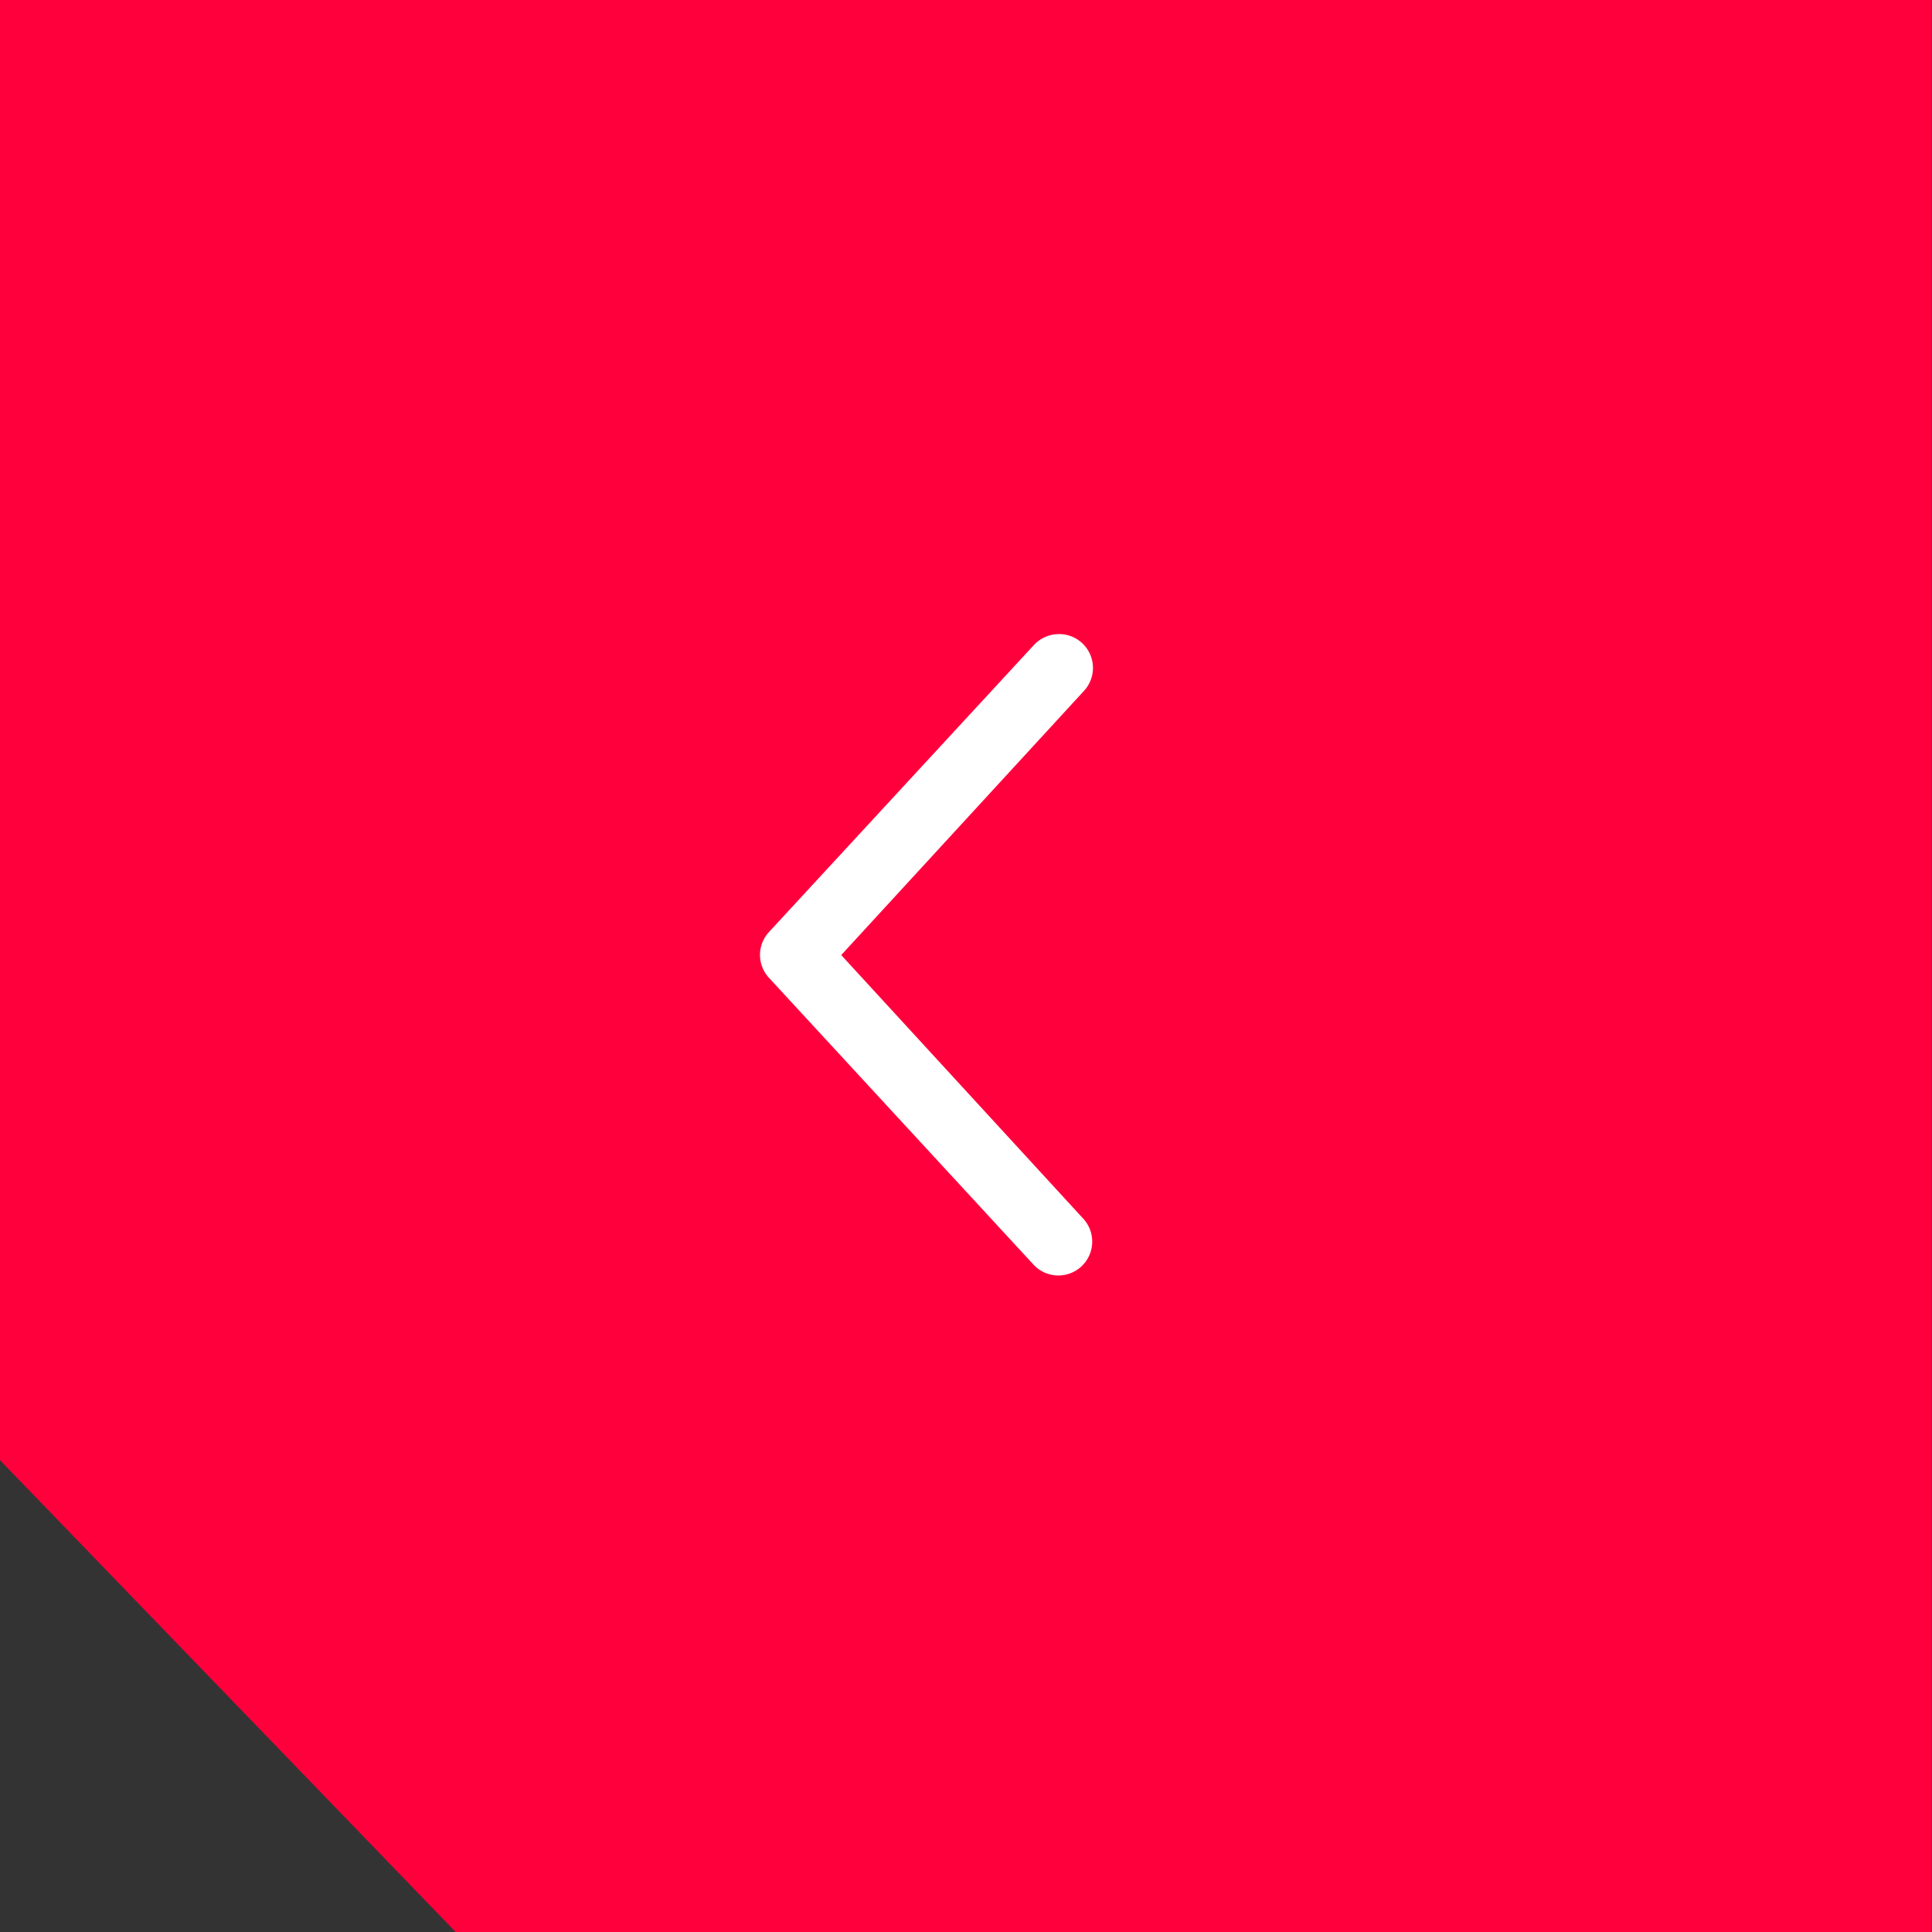
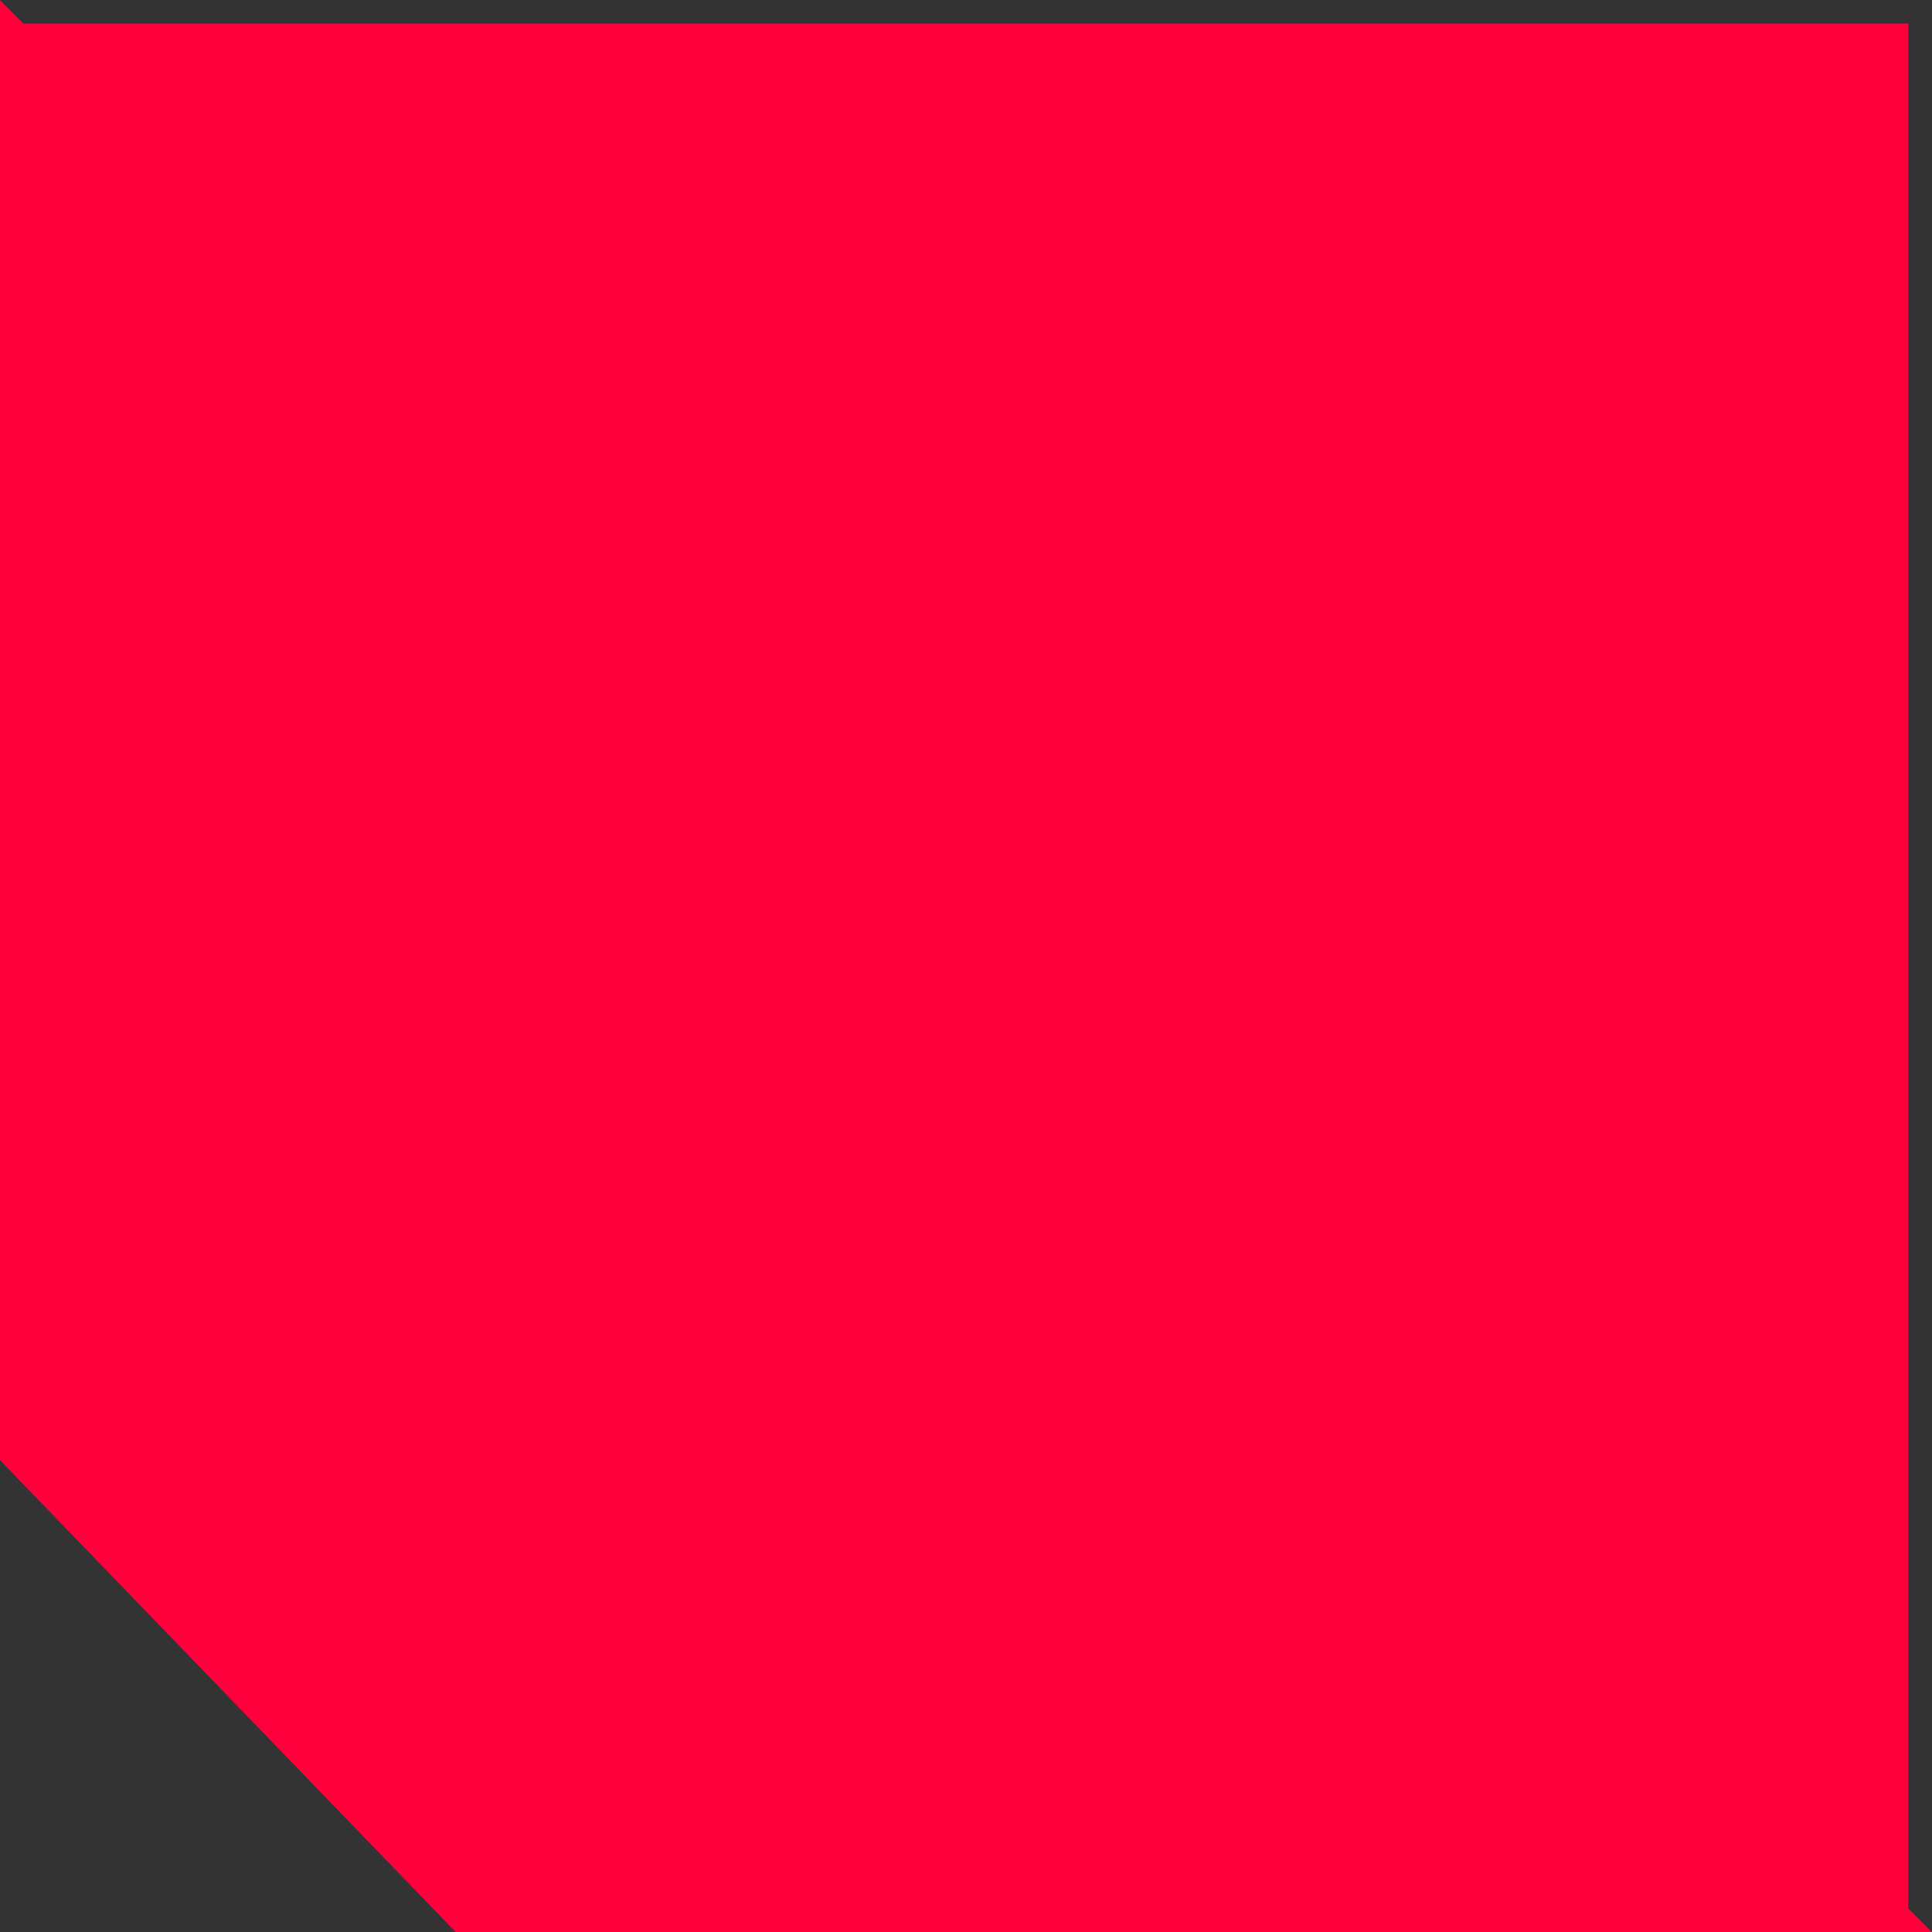
<svg xmlns="http://www.w3.org/2000/svg" width="41" height="41" viewBox="0 0 41 41">
  <rect x="0" y="0" width="41" height="41" fill="#333333" stroke="none" />
  <g id="Carrousel_arrow_left_v2" data-name="Carrousel arrow left v2" transform="translate(0.5 0.5)">
    <path id="Tracé_15" data-name="Tracé 15" d="M3511.189,3400.744H3541.8v-40h-40v30.281Z" transform="translate(-3501.804 -3360.744)" fill="#ff003d" />
-     <path id="Tracé_15_-_Contour" data-name="Tracé 15 - Contour" d="M3542.3,3401.244h-31.327l-.147-.153-9.526-9.864v-30.983h41Zm-30.9-1h29.9v-39h-39v29.579Z" transform="translate(-3501.804 -3360.744)" fill="#ff003d" />
-     <path id="Tracé_16" data-name="Tracé 16" d="M86.385,32.124a.468.468,0,0,1,.027.663L81.1,38.562l5.307,5.779a.469.469,0,0,1-.688.636L80.1,38.883a.468.468,0,0,1,0-.636l5.626-6.095A.469.469,0,0,1,86.385,32.124Z" transform="translate(-64.092 -18.795)" fill="#fff" />
-     <path id="Tracé_16_-_Contour" data-name="Tracé 16 - Contour" d="M86.069,31.751a.718.718,0,0,1,.526,1.206l-5.151,5.606,5.151,5.61a.719.719,0,0,1-1.056.975l-5.626-6.1a.714.714,0,0,1,0-.976l5.626-6.095A.728.728,0,0,1,86.069,31.751Zm0,13.128a.218.218,0,0,0,.148-.058.215.215,0,0,0,.071-.151.219.219,0,0,0-.058-.159l-5.463-5.949,5.462-5.945a.219.219,0,0,0,.059-.149.218.218,0,0,0-.216-.218.223.223,0,0,0-.164.072L80.28,38.416a.217.217,0,0,0,0,.3l5.626,6.1A.216.216,0,0,0,86.067,44.879Z" transform="translate(-64.092 -18.795)" fill="#fff" />
+     <path id="Tracé_15_-_Contour" data-name="Tracé 15 - Contour" d="M3542.3,3401.244h-31.327l-.147-.153-9.526-9.864v-30.983Zm-30.9-1h29.9v-39h-39v29.579Z" transform="translate(-3501.804 -3360.744)" fill="#ff003d" />
  </g>
</svg>